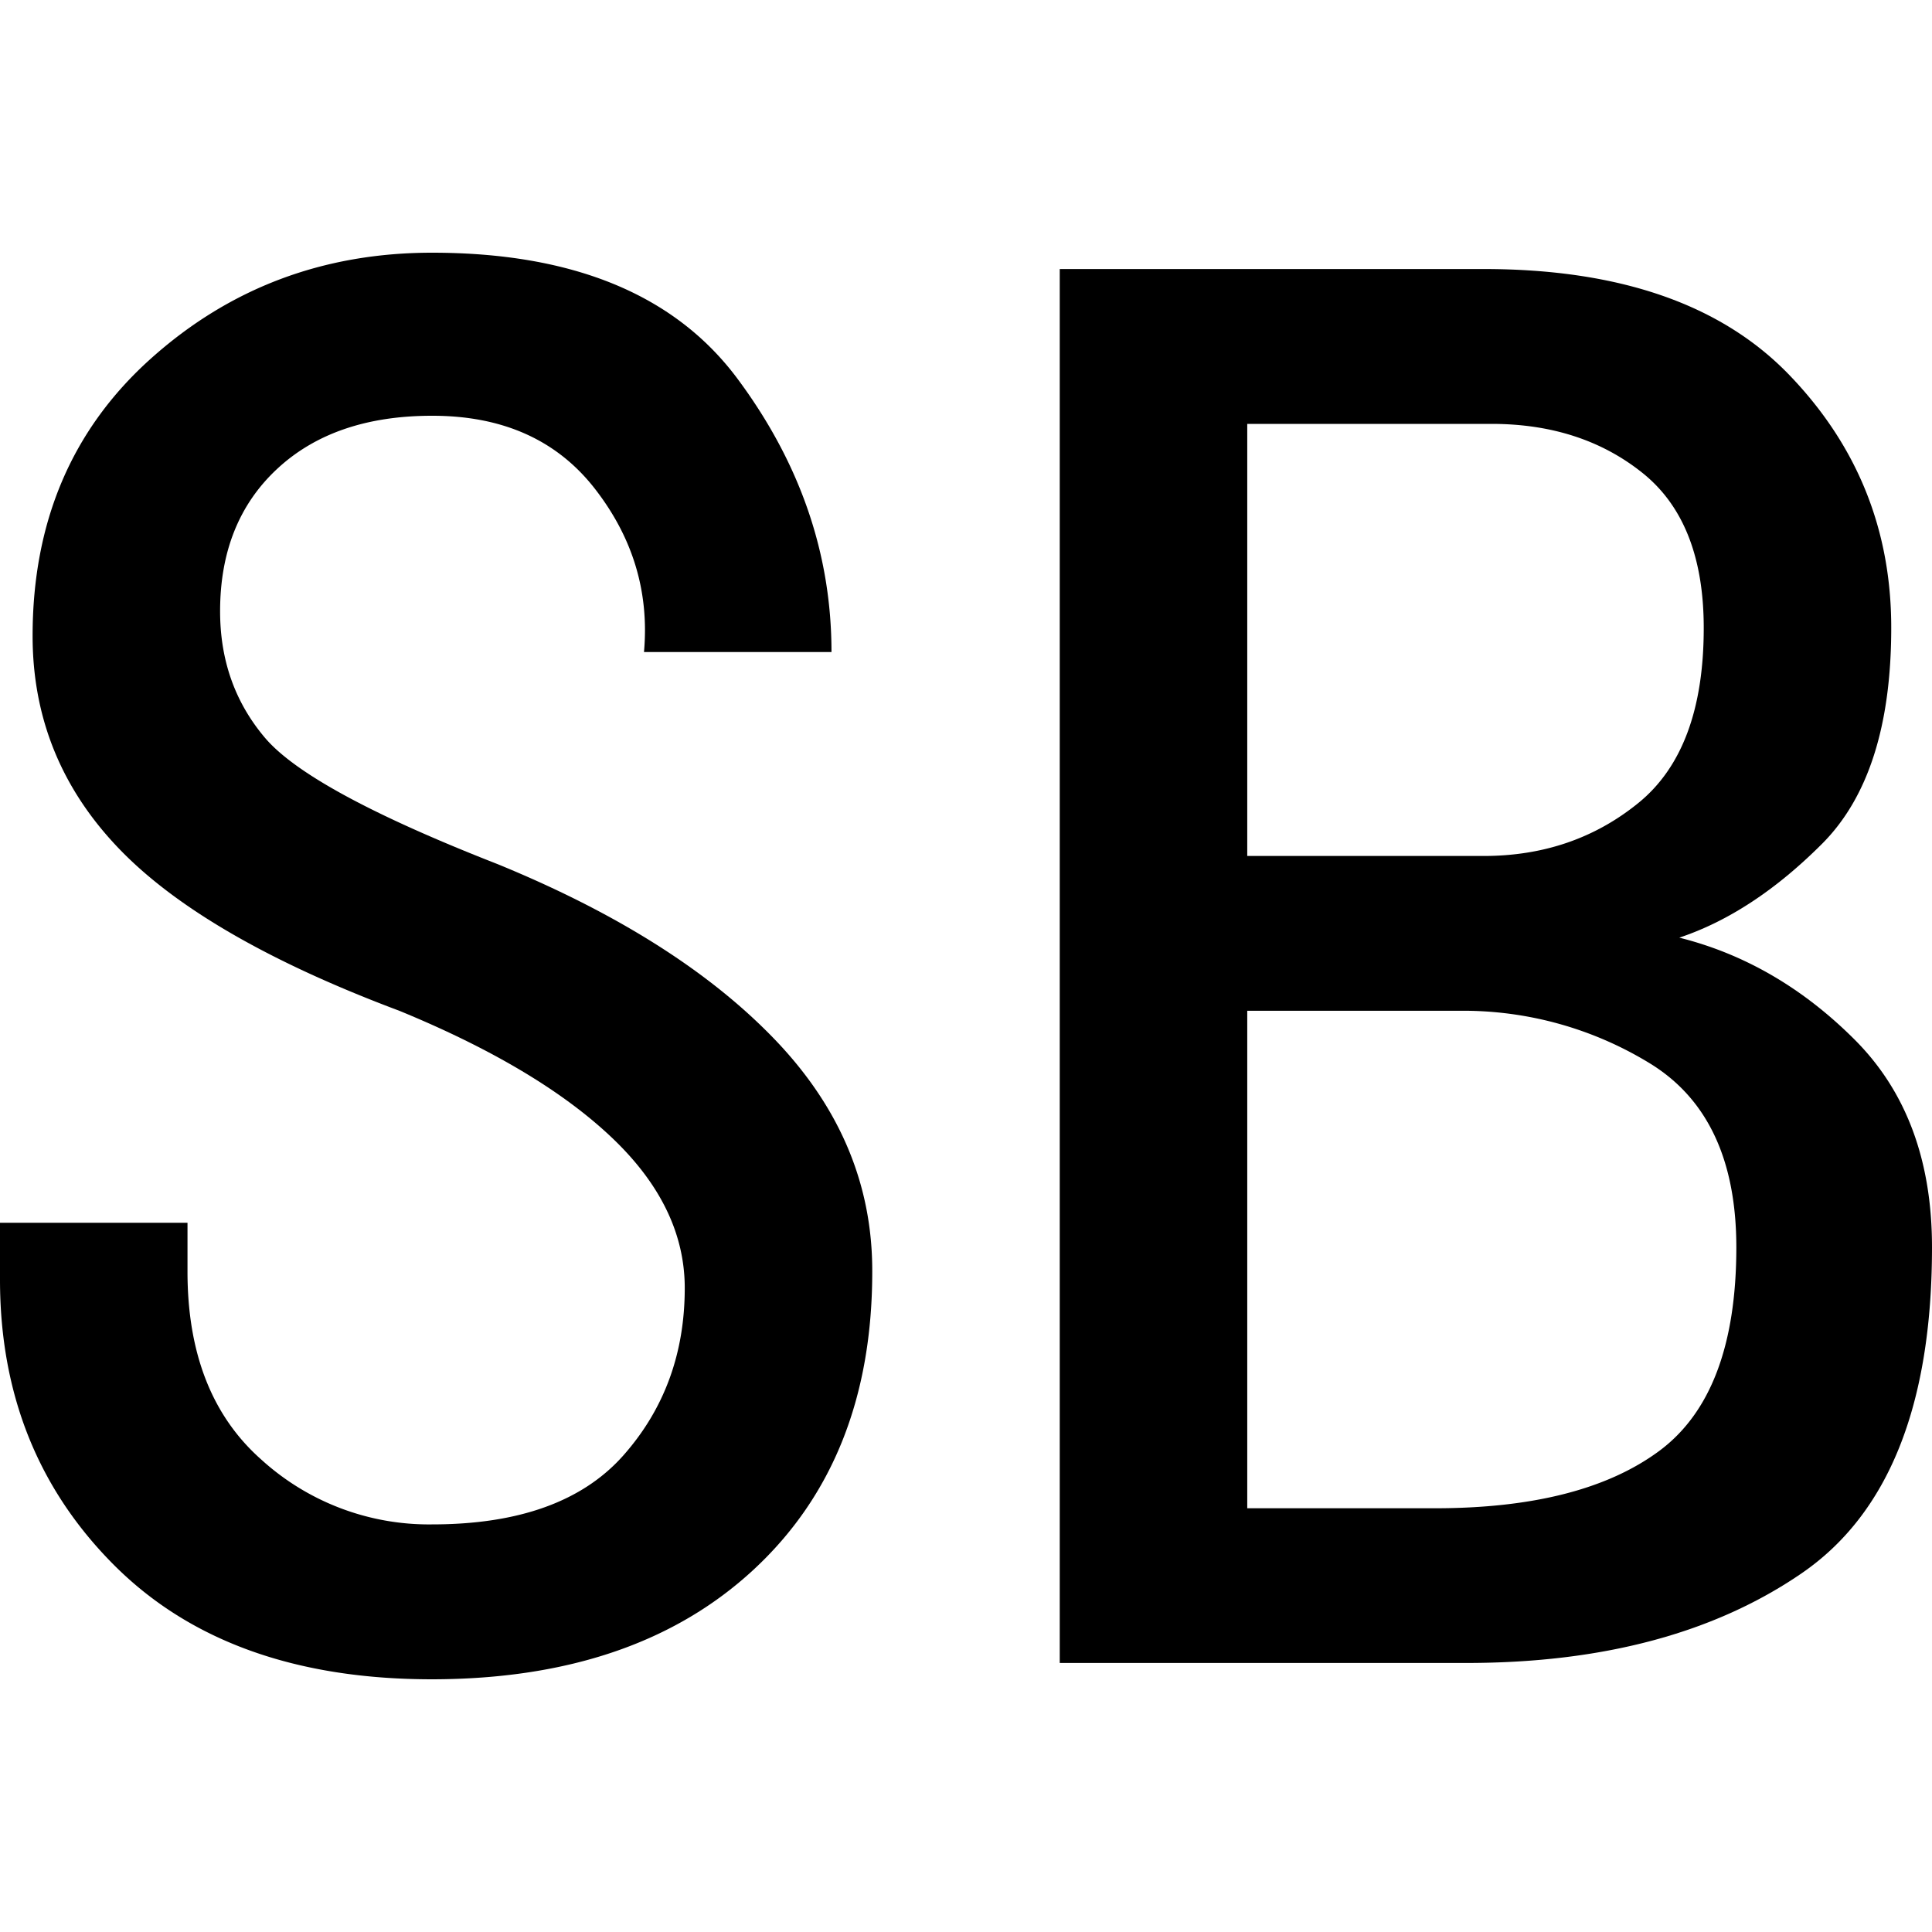
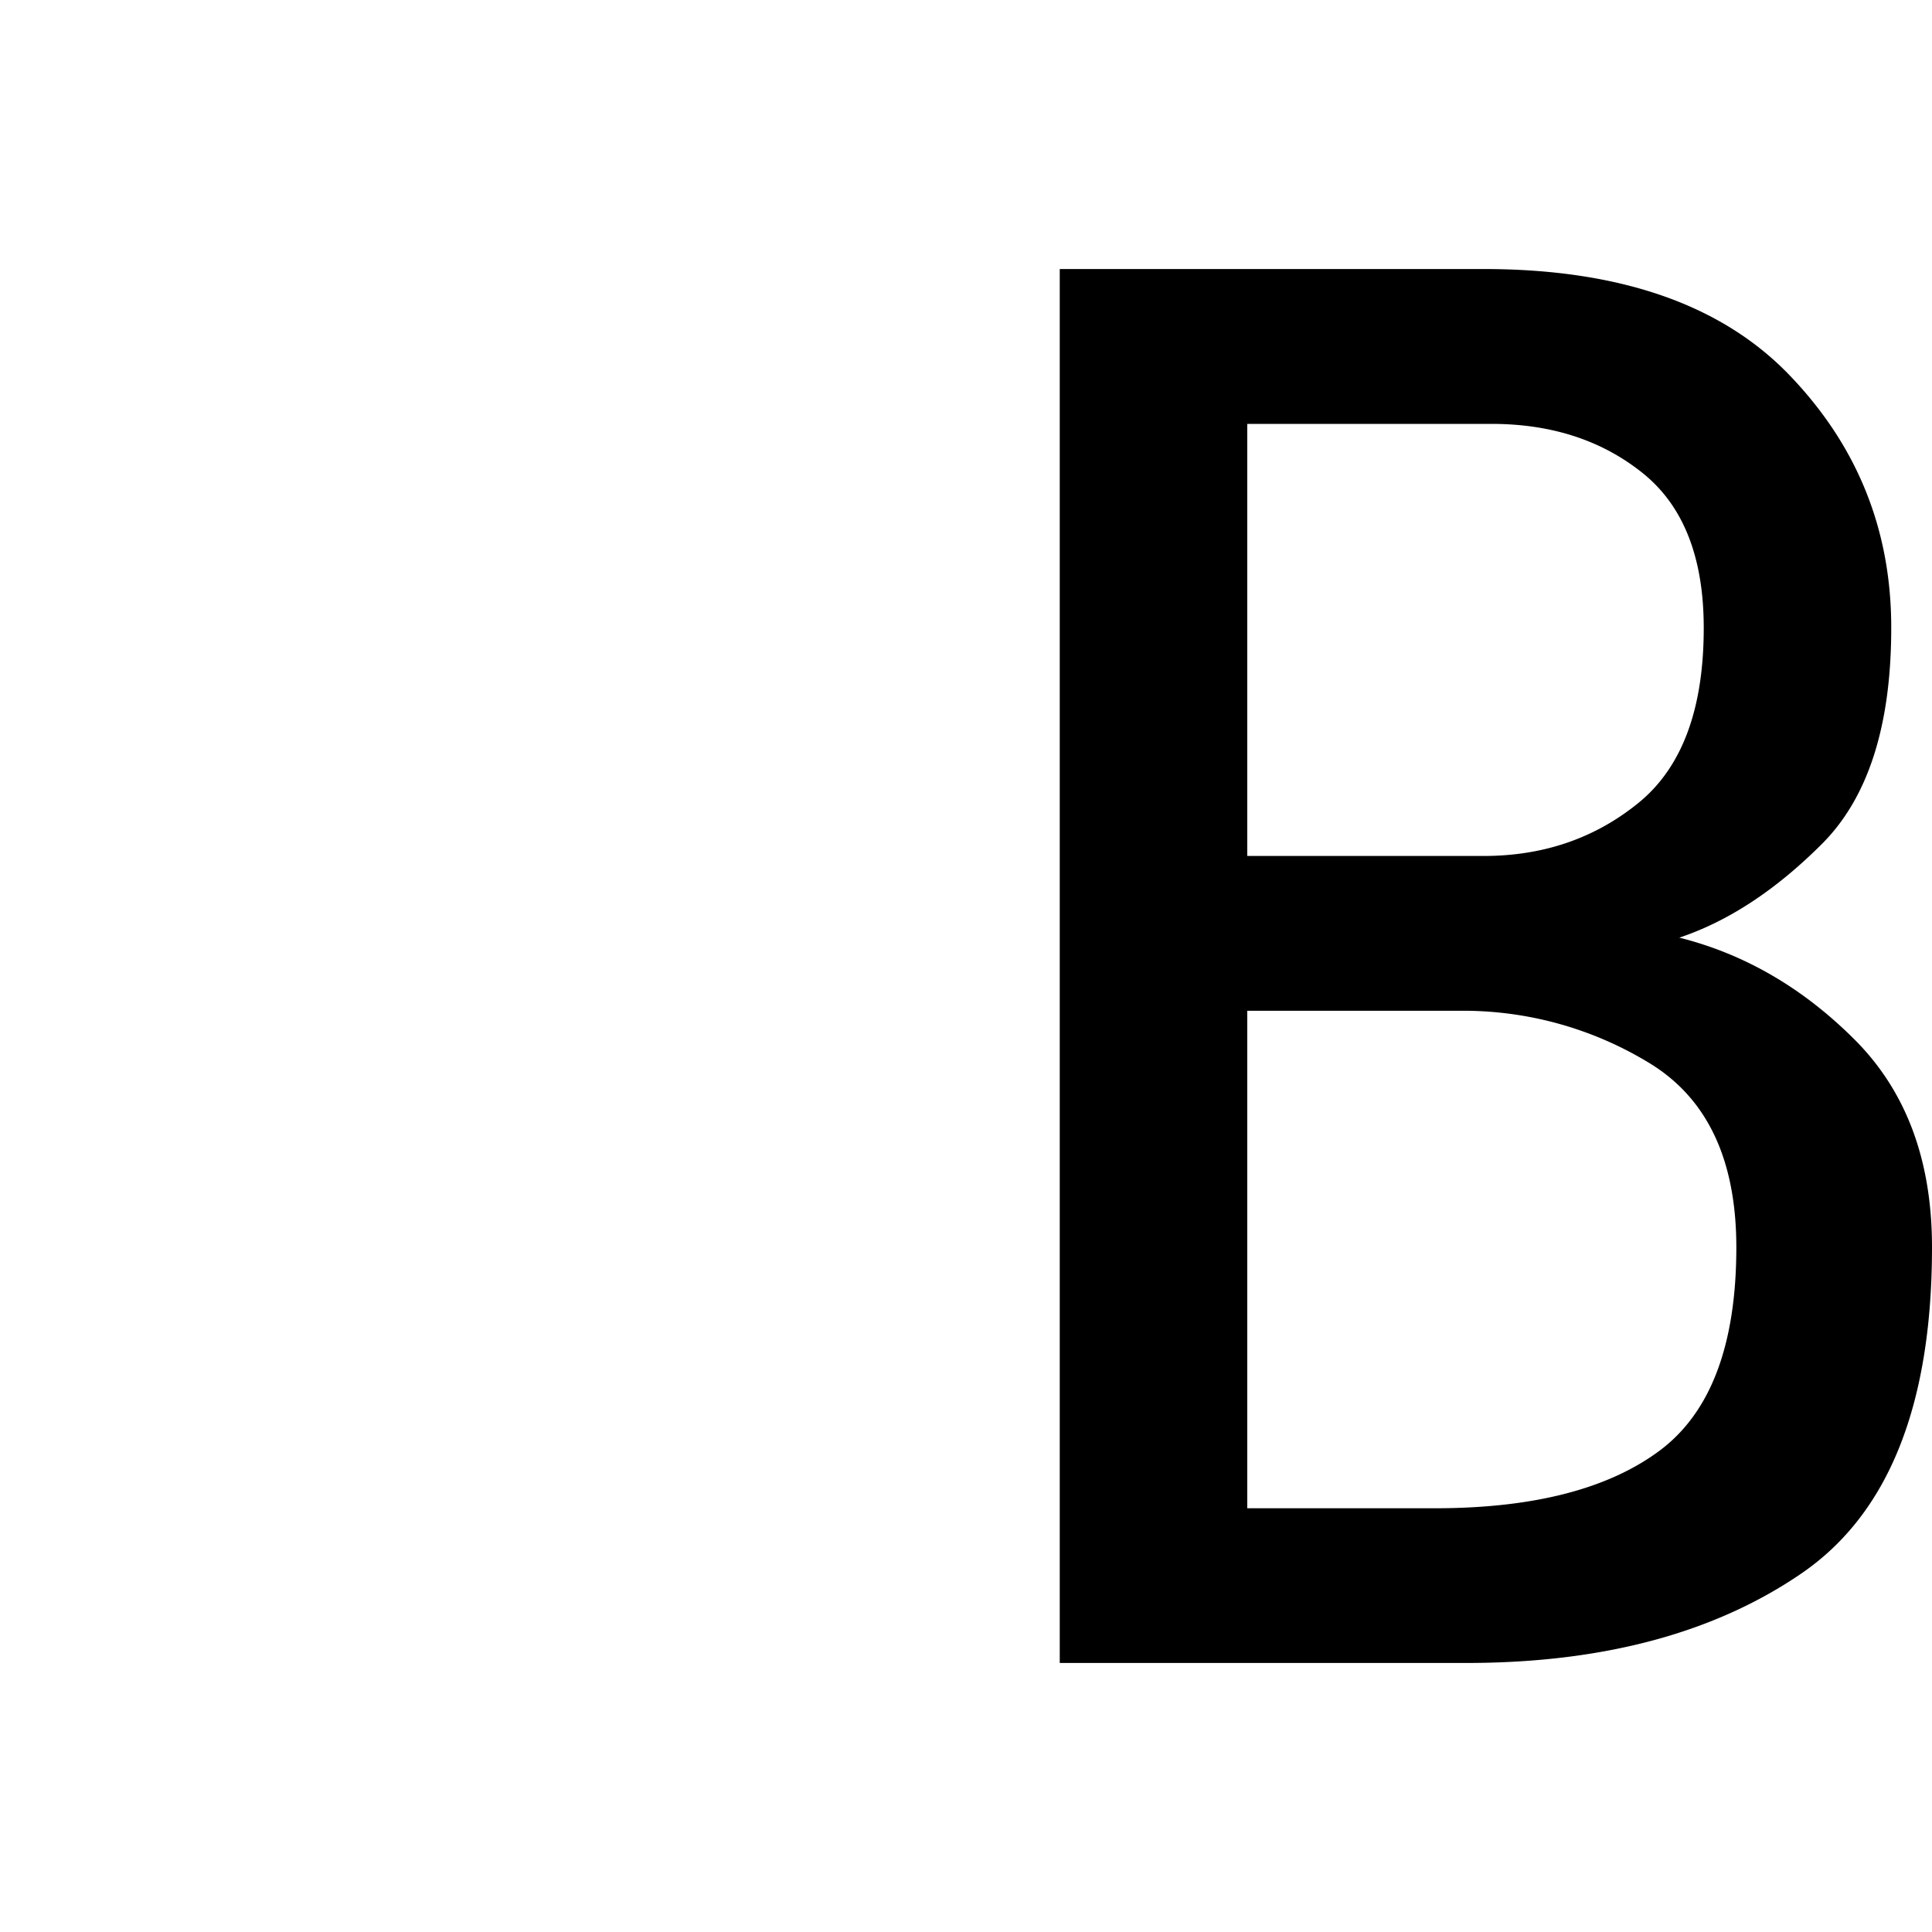
<svg xmlns="http://www.w3.org/2000/svg" id="图层_1" data-name="图层 1" viewBox="0 0 400 400">
-   <path d="M180.59,263.29q0,38.85-24.47,61.6T89.45,347.68q-42.21,0-65.82-23.63T0,265V253.16H38.82v10.13q0,25.32,15.19,38.82a51.6,51.6,0,0,0,35.44,13.5q27,0,39.66-14.34t12.66-34.6q0-16.86-15.19-31.23T82.7,209.28Q42.2,194.1,24.47,175.53T6.75,131.65q0-35.45,24.47-57.39T89.45,52.32q43.87,0,63.29,26.16T172.15,135H133.33q1.66-18.56-10.12-33.75T89.45,86.08q-20.25,0-32.07,11T45.57,126.58q0,15.2,9.28,26.16T103,178.9q37.11,15.19,57.39,36.29T180.59,263.29Z" />
  <path d="M400,258.23q0,49-27,67.51T303.8,344.3H219.41V55.7h87.76q42.16,0,63.29,21.94T391.56,130q0,30.38-14.34,44.72t-29.54,19.41q20.25,5.07,36.29,21.1T400,258.23ZM352.74,130q0-21.92-12.66-32.07T308.86,87.76H258.23v89.46h48.94q18.56,0,32.07-11T352.74,130Zm6.75,128.27q0-27-17.72-38a74,74,0,0,0-39.66-11H258.23v103h38.82q30.38,0,46.41-11.82T359.49,258.23Z" />
</svg>